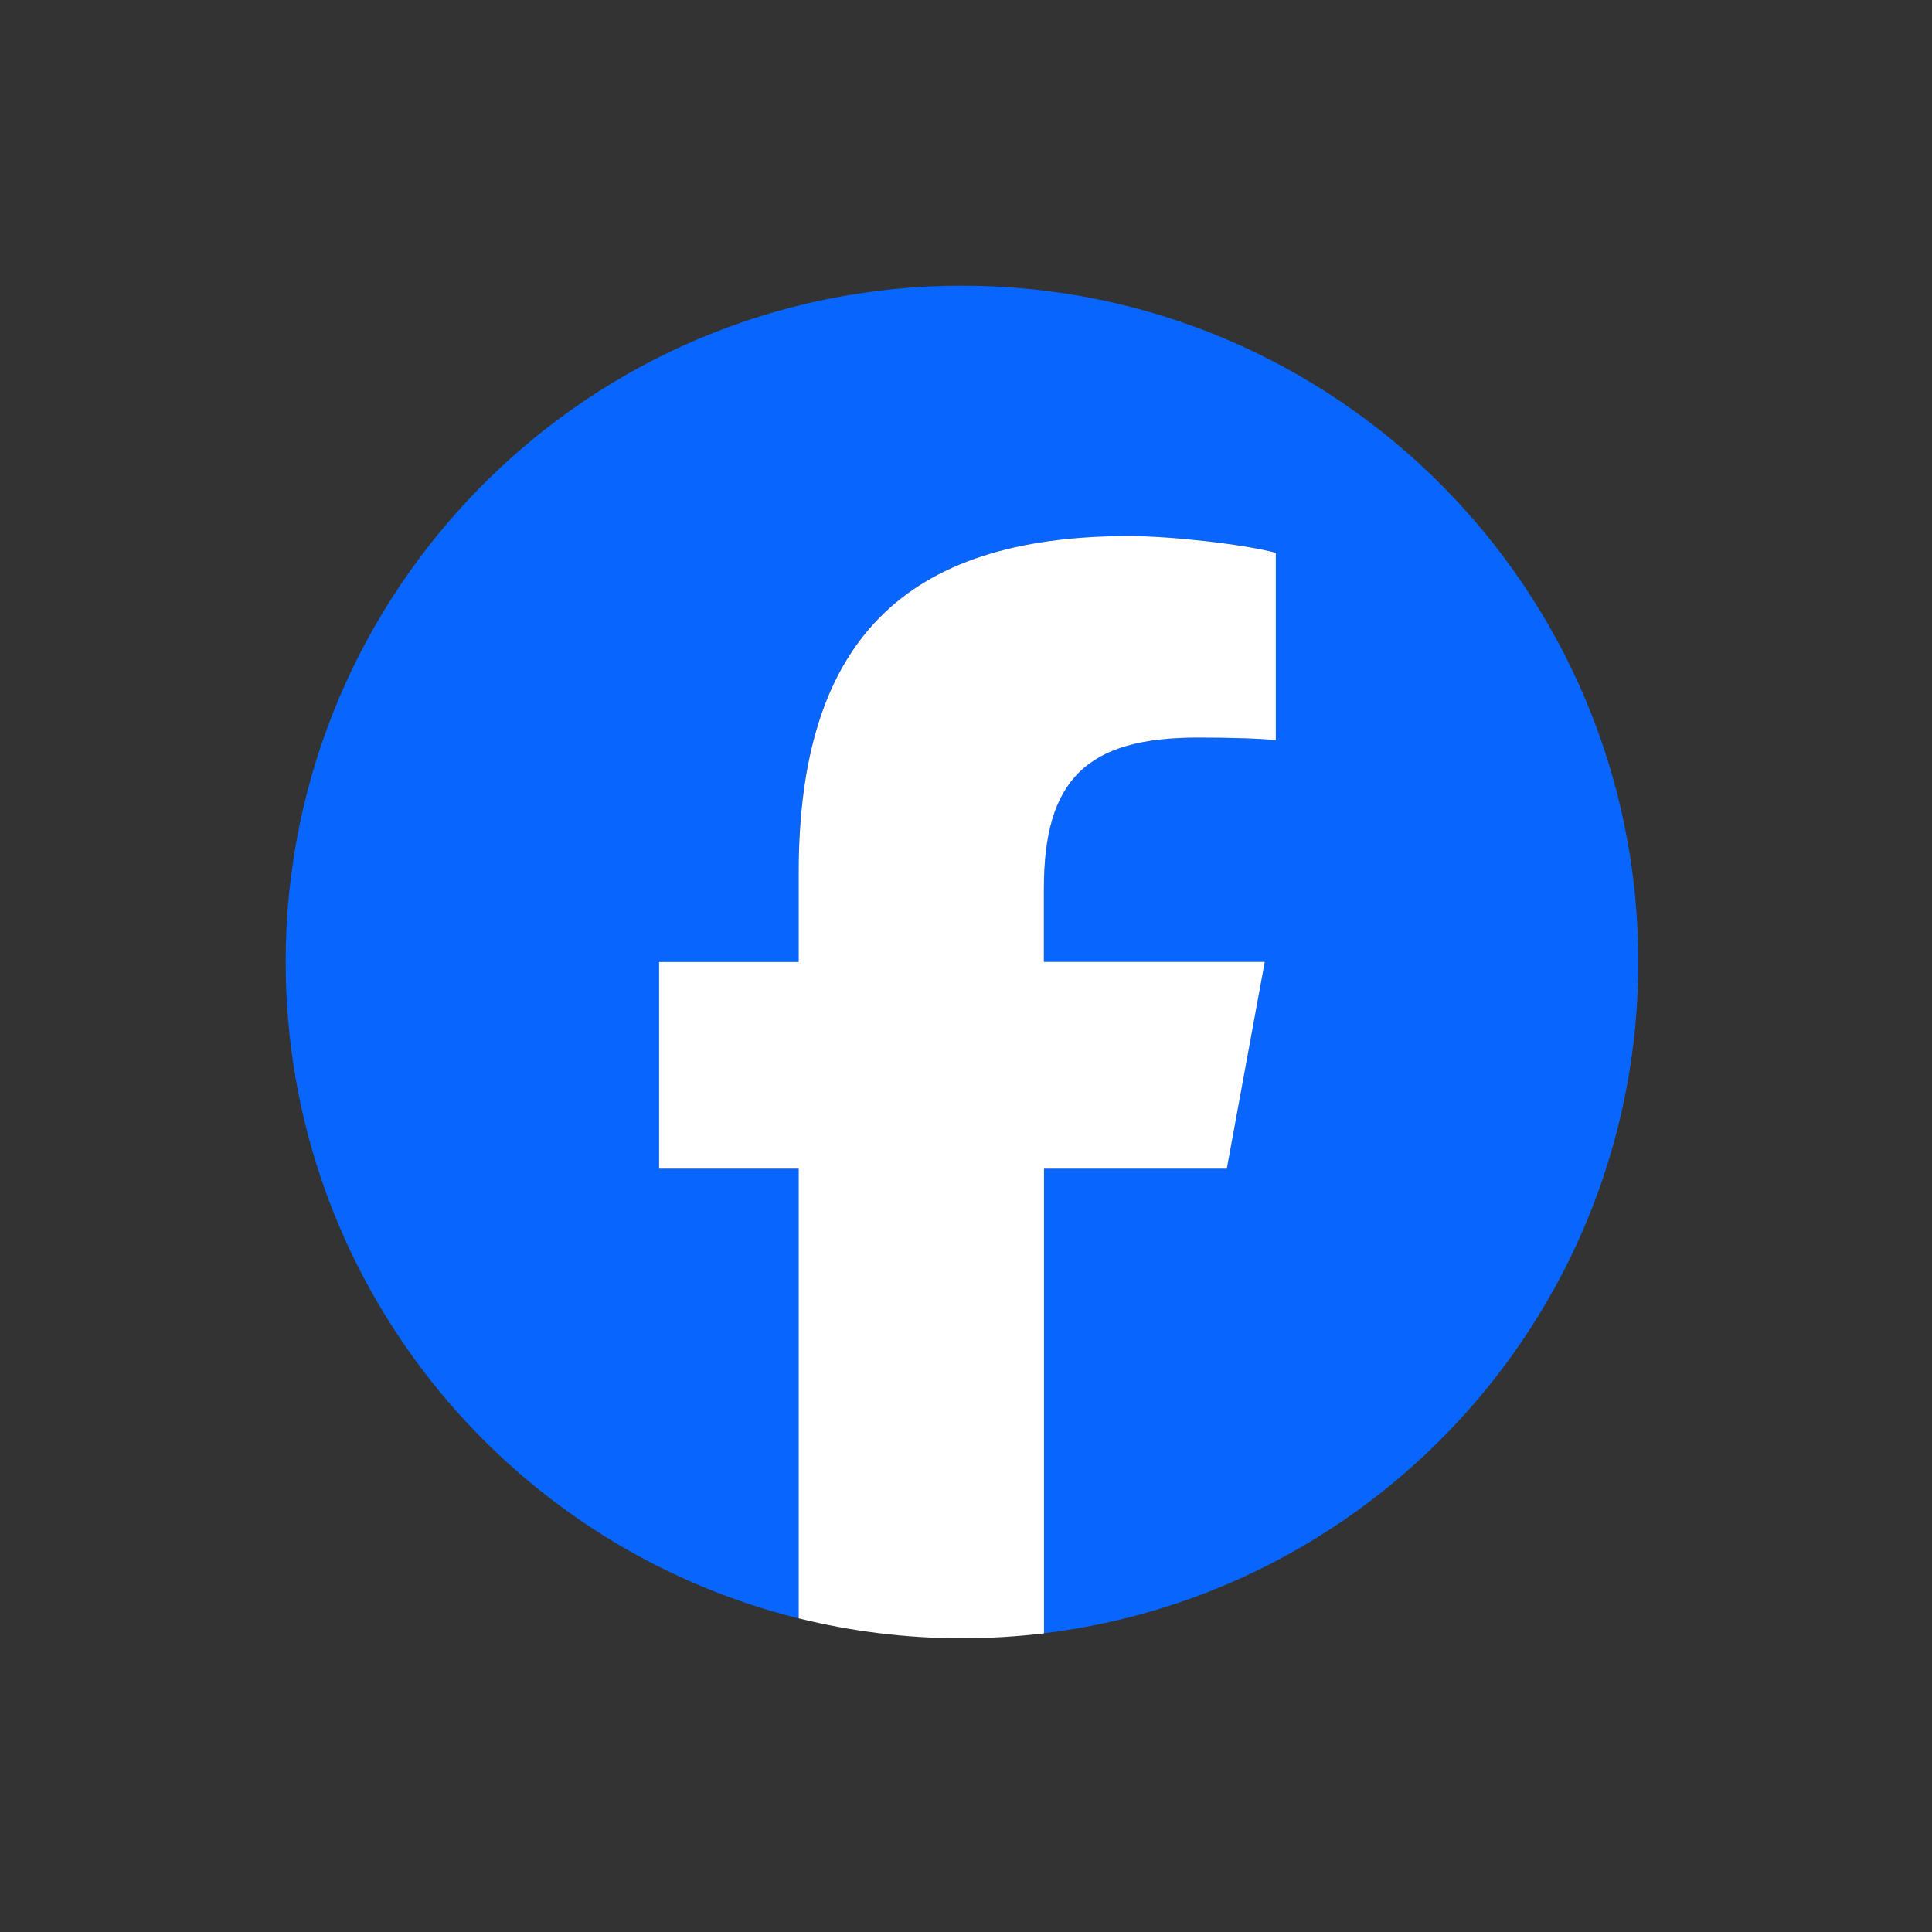
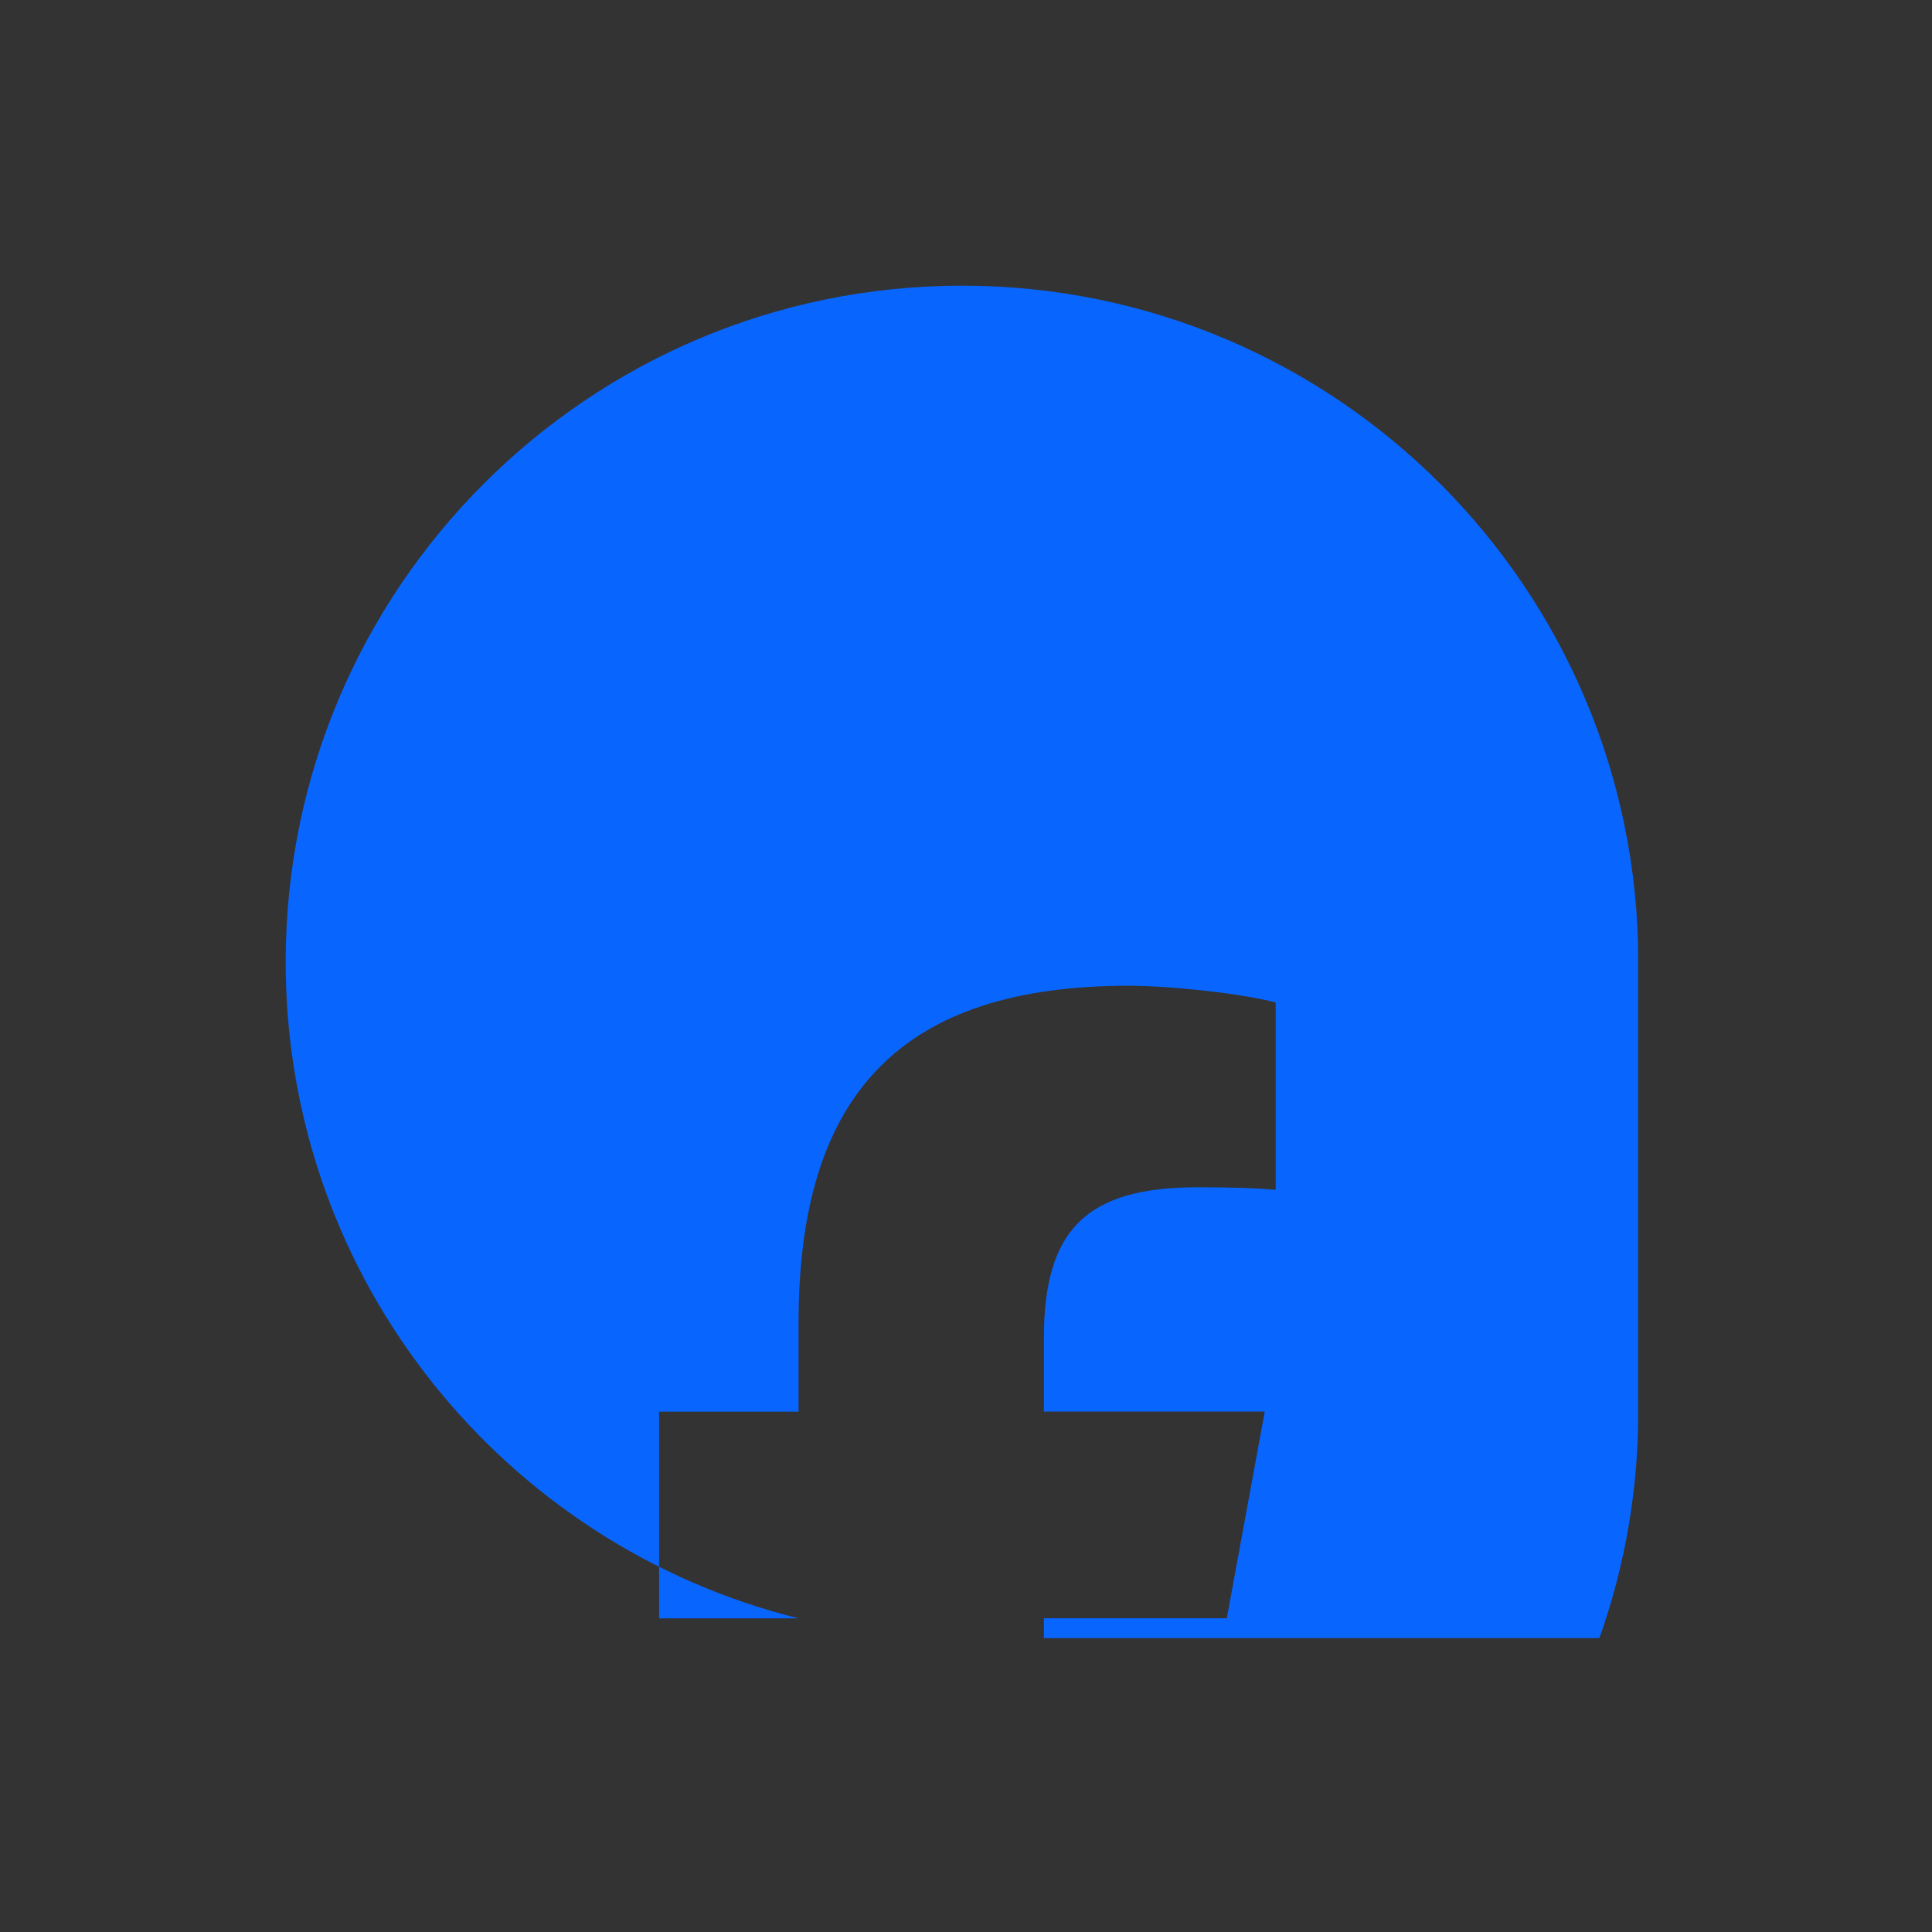
<svg xmlns="http://www.w3.org/2000/svg" width="100" height="100" version="1.0" viewBox="0 0 75 75">
  <rect x="0" y="0" width="75" height="75" fill="#333333" stroke="none" />
  <defs>
    <clipPath id="a">
      <path d="M11.09 11.09h52.5v52.5h-52.5Zm0 0" />
    </clipPath>
    <clipPath id="b">
-       <path d="M25 20h25v43.59H25Zm0 0" />
-     </clipPath>
+       </clipPath>
  </defs>
  <g clip-path="url(#a)">
-     <path fill="#0866ff" d="M63.598 37.344c0-14.5-11.754-26.254-26.254-26.254S11.09 22.844 11.09 37.344c0 12.312 8.476 22.644 19.91 25.48V45.367h-5.414v-8.023H31v-3.457c0-8.934 4.043-13.078 12.816-13.078 1.664 0 4.536.324 5.707.652v7.273c-.62-.066-1.695-.101-3.03-.101-4.306 0-5.97 1.633-5.97 5.87v2.837h8.575l-1.473 8.023h-7.102v18.04c13-1.571 23.075-12.641 23.075-26.063Zm0 0" />
+     <path fill="#0866ff" d="M63.598 37.344c0-14.5-11.754-26.254-26.254-26.254S11.09 22.844 11.09 37.344c0 12.312 8.476 22.644 19.91 25.48h-5.414v-8.023H31v-3.457c0-8.934 4.043-13.078 12.816-13.078 1.664 0 4.536.324 5.707.652v7.273c-.62-.066-1.695-.101-3.03-.101-4.306 0-5.97 1.633-5.97 5.87v2.837h8.575l-1.473 8.023h-7.102v18.04c13-1.571 23.075-12.641 23.075-26.063Zm0 0" />
  </g>
  <g clip-path="url(#b)">
-     <path fill="#fff" d="m47.625 45.363 1.473-8.023h-8.575v-2.836c0-4.238 1.664-5.871 5.97-5.871 1.335 0 2.413.035 3.034.101v-7.273c-1.175-.324-4.043-.652-5.707-.652-8.773 0-12.816 4.144-12.816 13.078v3.457h-5.418v8.023h5.418v17.457c2.031.504 4.152.774 6.344.774 1.074 0 2.136-.067 3.18-.192V45.367h7.1Zm0 0" />
-   </g>
+     </g>
</svg>